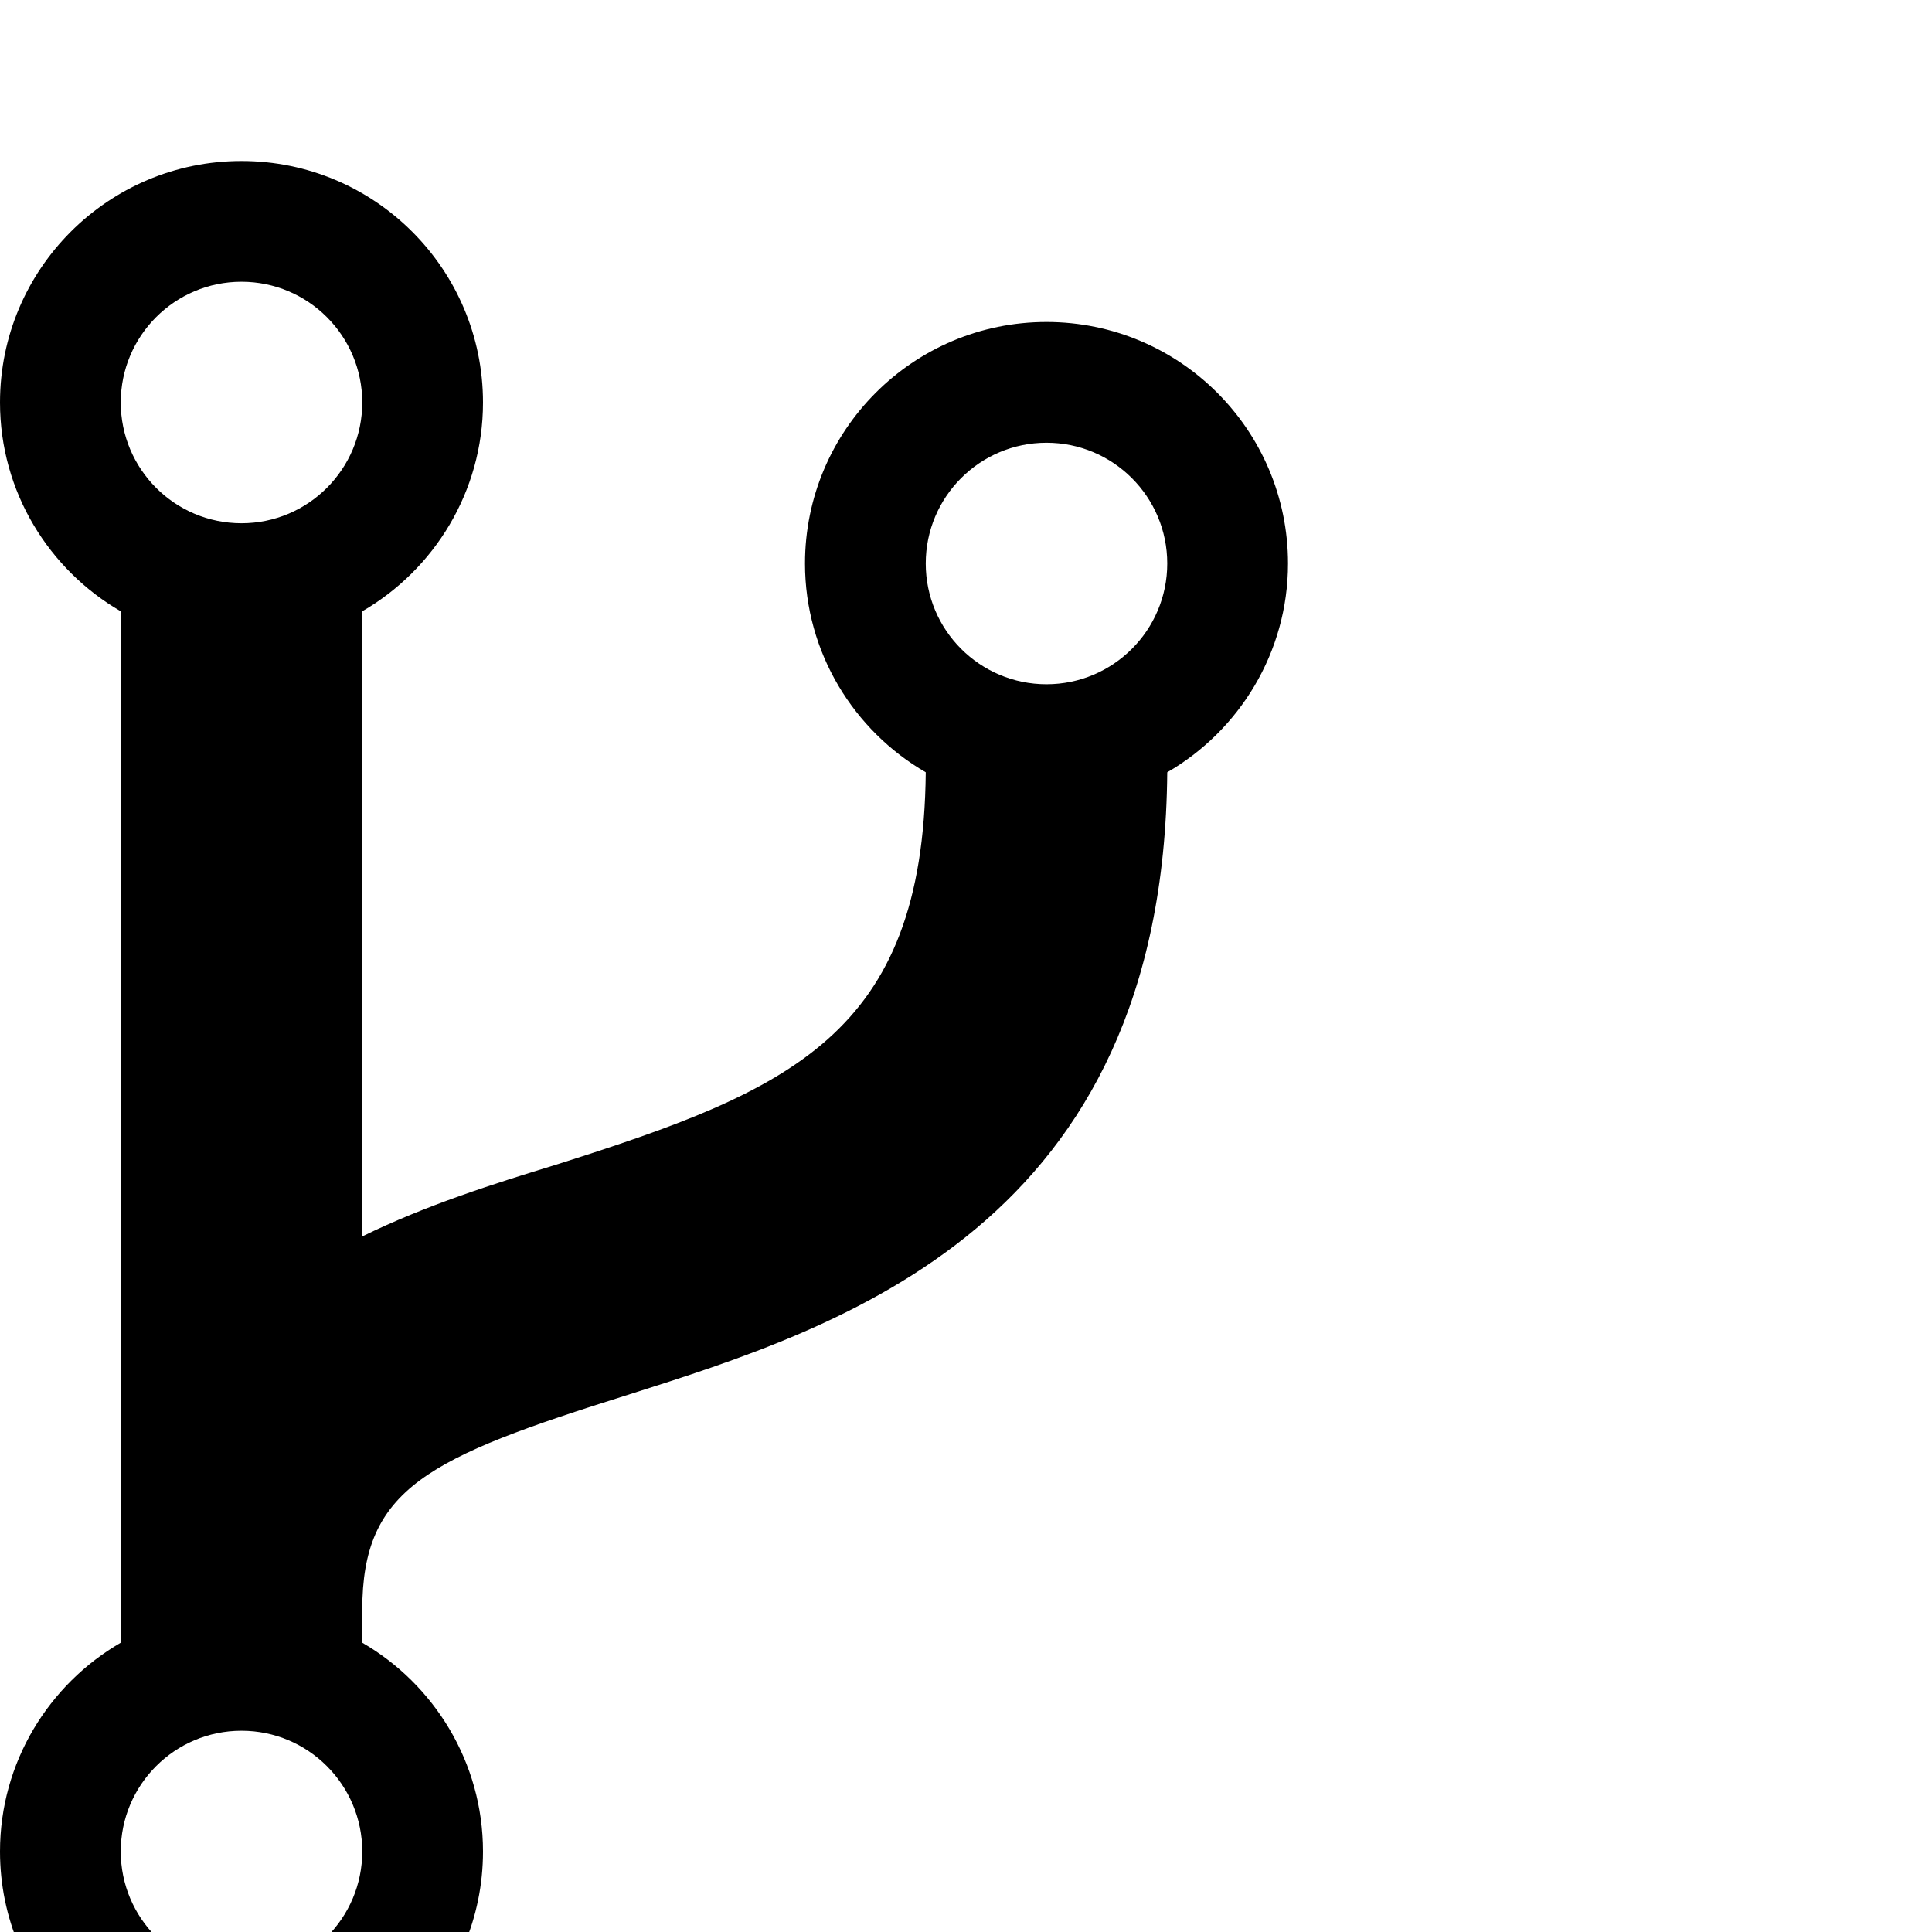
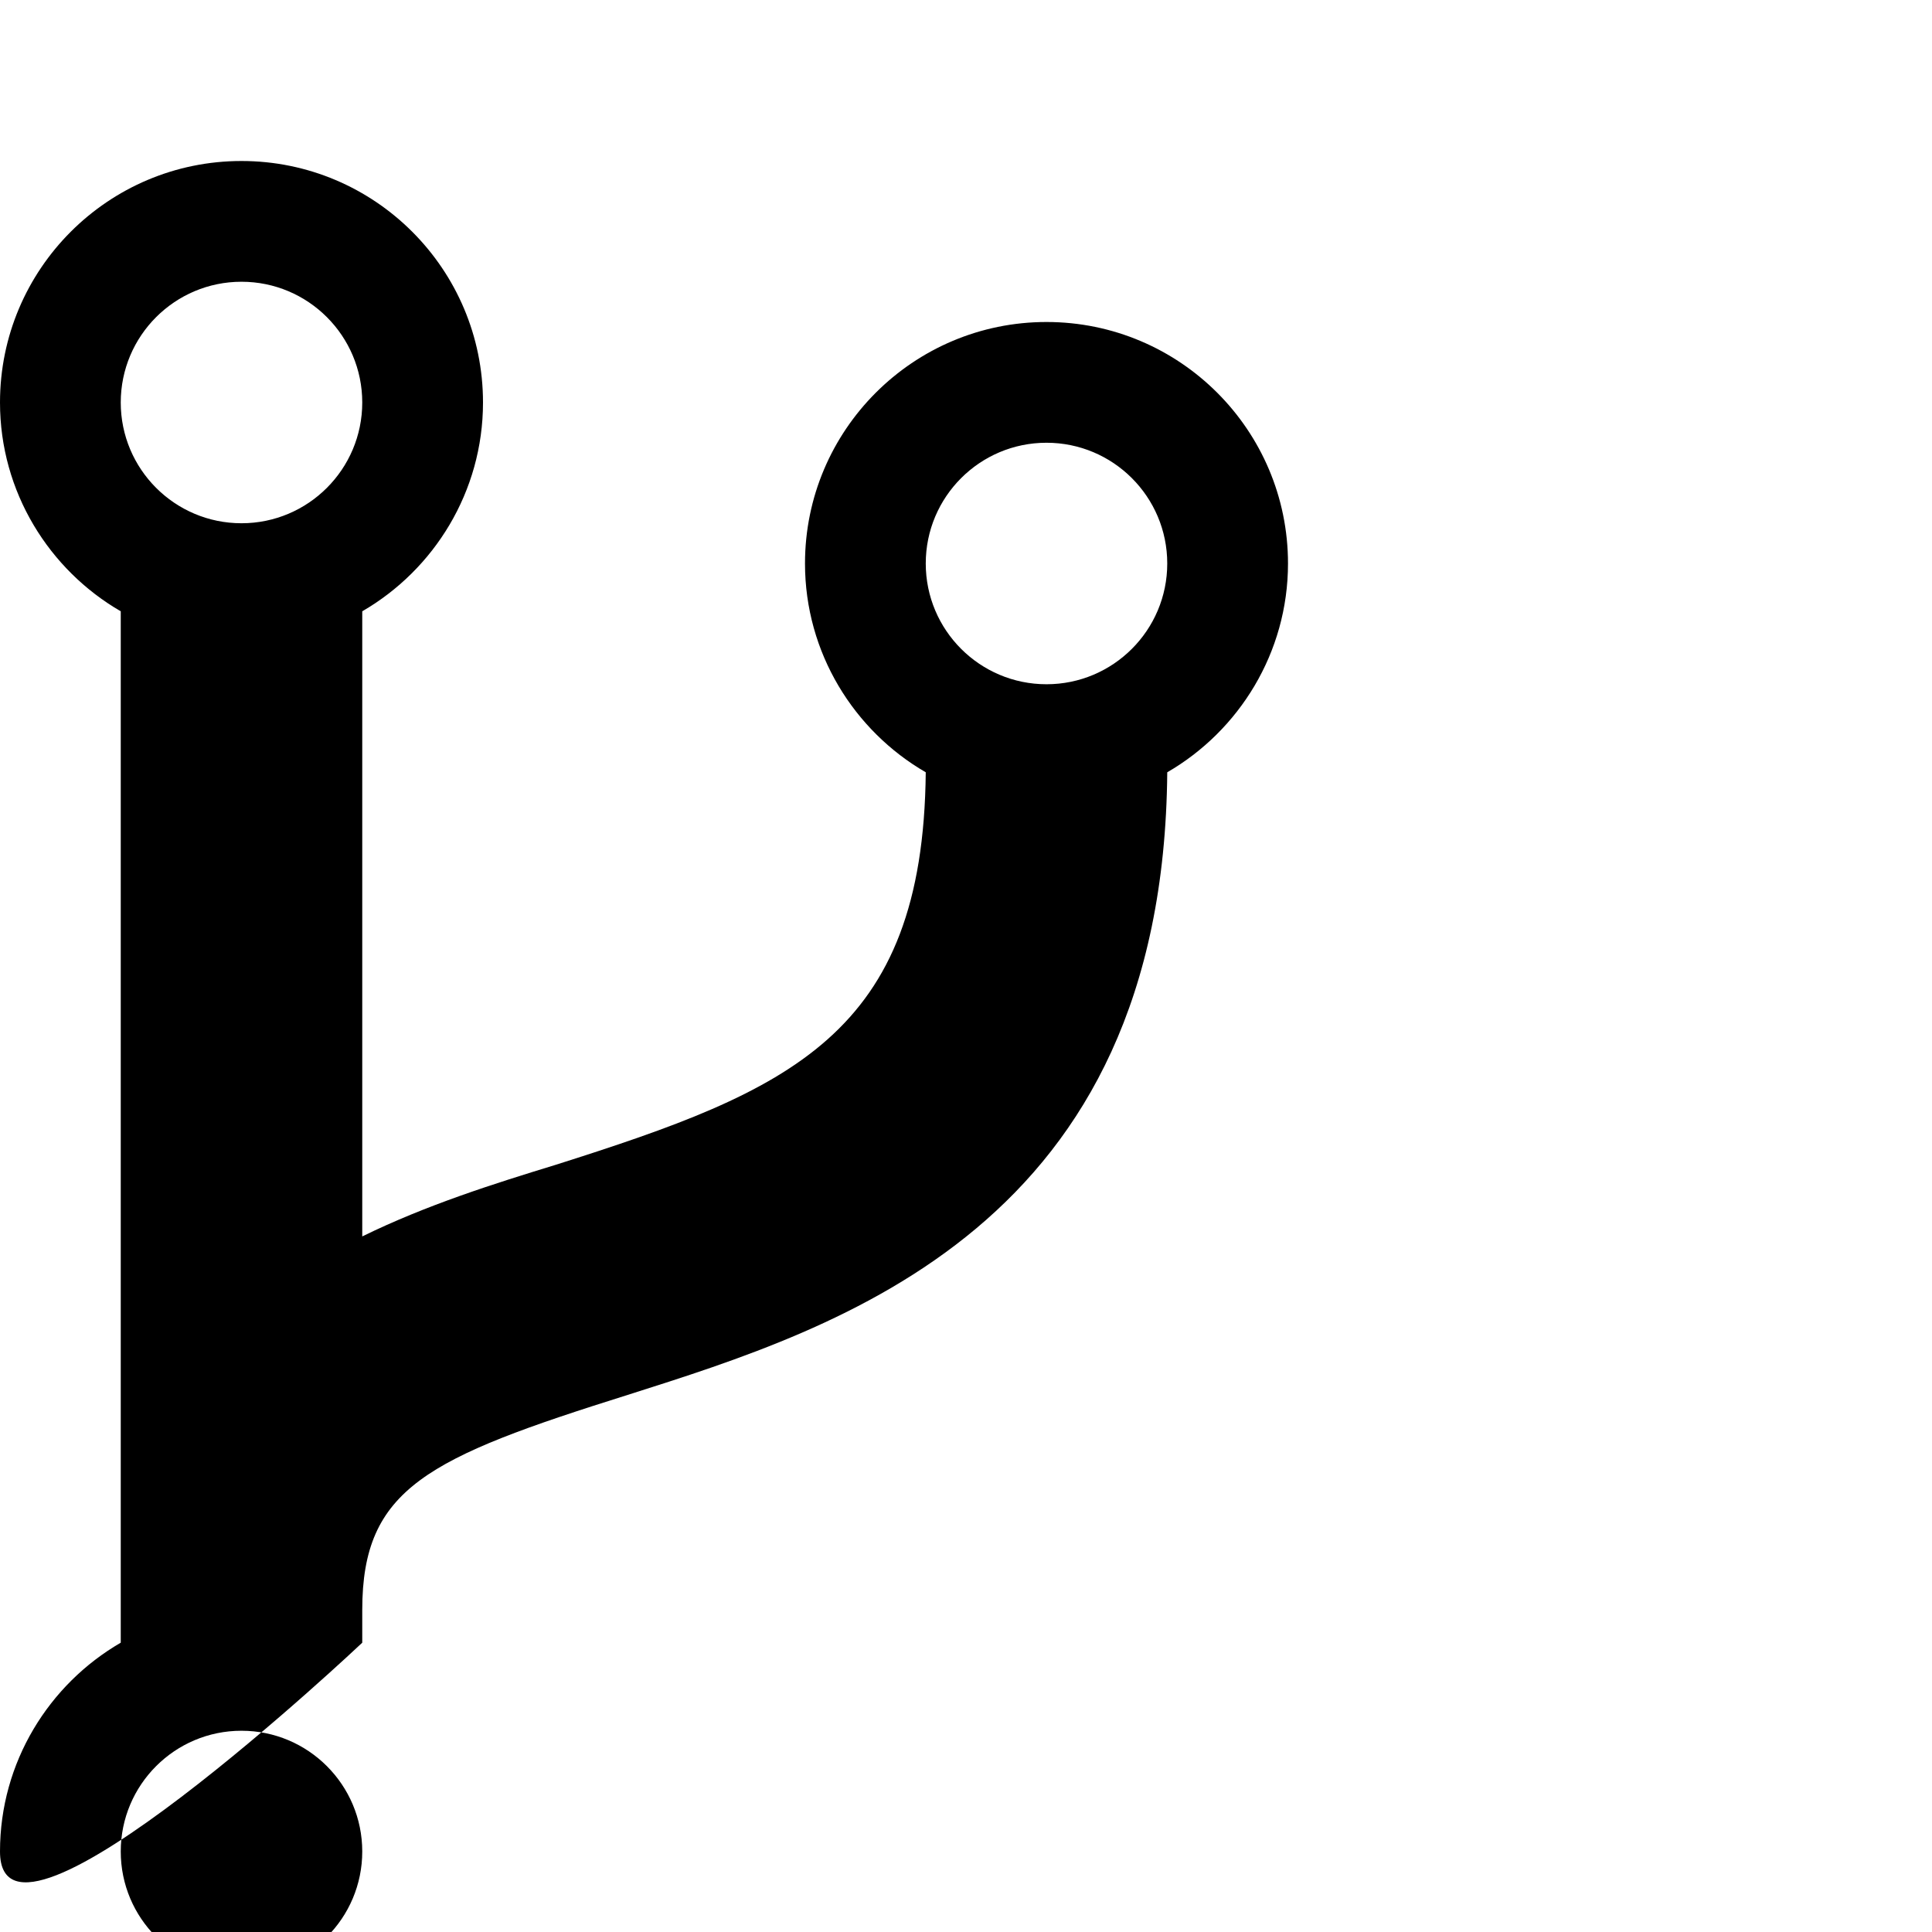
<svg xmlns="http://www.w3.org/2000/svg" width="1536" height="1536">
-   <path d="M288 1472c0-53-43-96-96-96s-96 43-96 96 43 96 96 96 96-43 96-96zm0-1152c0-53-43-96-96-96s-96 43-96 96 43 96 96 96 96-43 96-96zm640 128c0-53-43-96-96-96s-96 43-96 96 43 96 96 96 96-43 96-96zm96 0c0 71-39 133-96 166-3 361-259 441-429 495-159 50-211 74-211 171v26c57 33 96 95 96 166 0 106-86 192-192 192S0 1578 0 1472c0-71 39-133 96-166V486C39 453 0 391 0 320c0-106 86-192 192-192s192 86 192 192c0 71-39 133-96 166v497c51-25 105-42 154-57 186-59 292-103 294-312-57-33-96-95-96-166 0-106 86-192 192-192s192 86 192 192z" />
+   <path d="M288 1472c0-53-43-96-96-96s-96 43-96 96 43 96 96 96 96-43 96-96zm0-1152c0-53-43-96-96-96s-96 43-96 96 43 96 96 96 96-43 96-96zm640 128c0-53-43-96-96-96s-96 43-96 96 43 96 96 96 96-43 96-96zm96 0c0 71-39 133-96 166-3 361-259 441-429 495-159 50-211 74-211 171v26S0 1578 0 1472c0-71 39-133 96-166V486C39 453 0 391 0 320c0-106 86-192 192-192s192 86 192 192c0 71-39 133-96 166v497c51-25 105-42 154-57 186-59 292-103 294-312-57-33-96-95-96-166 0-106 86-192 192-192s192 86 192 192z" />
</svg>